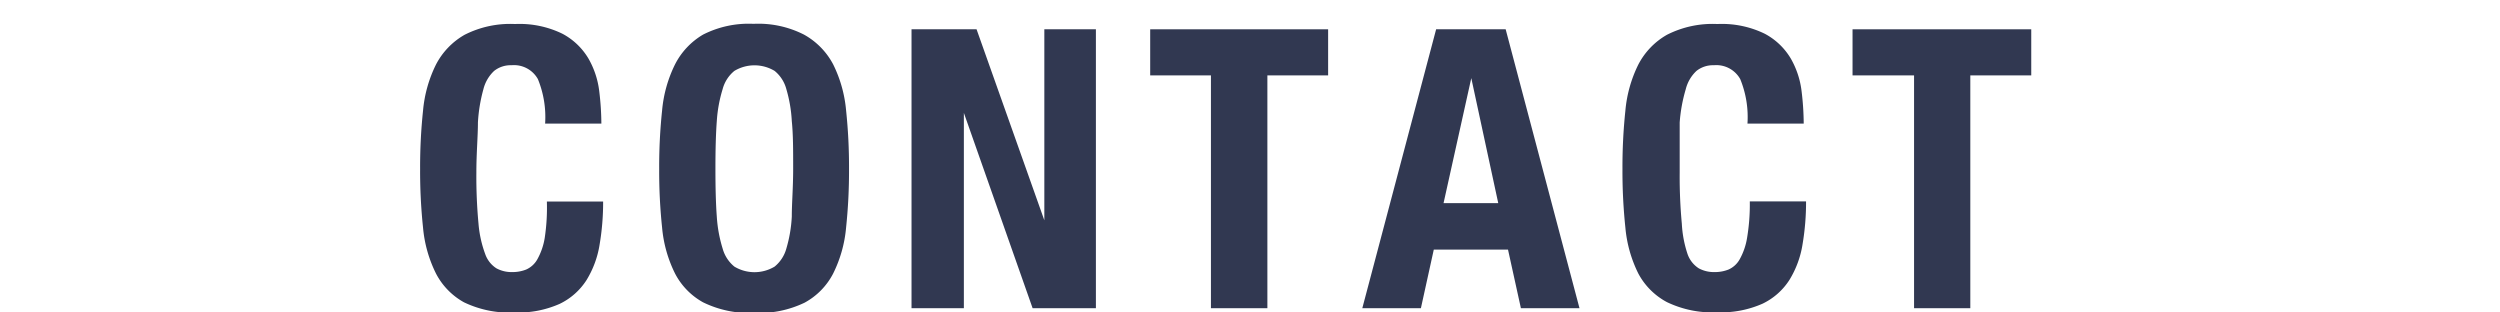
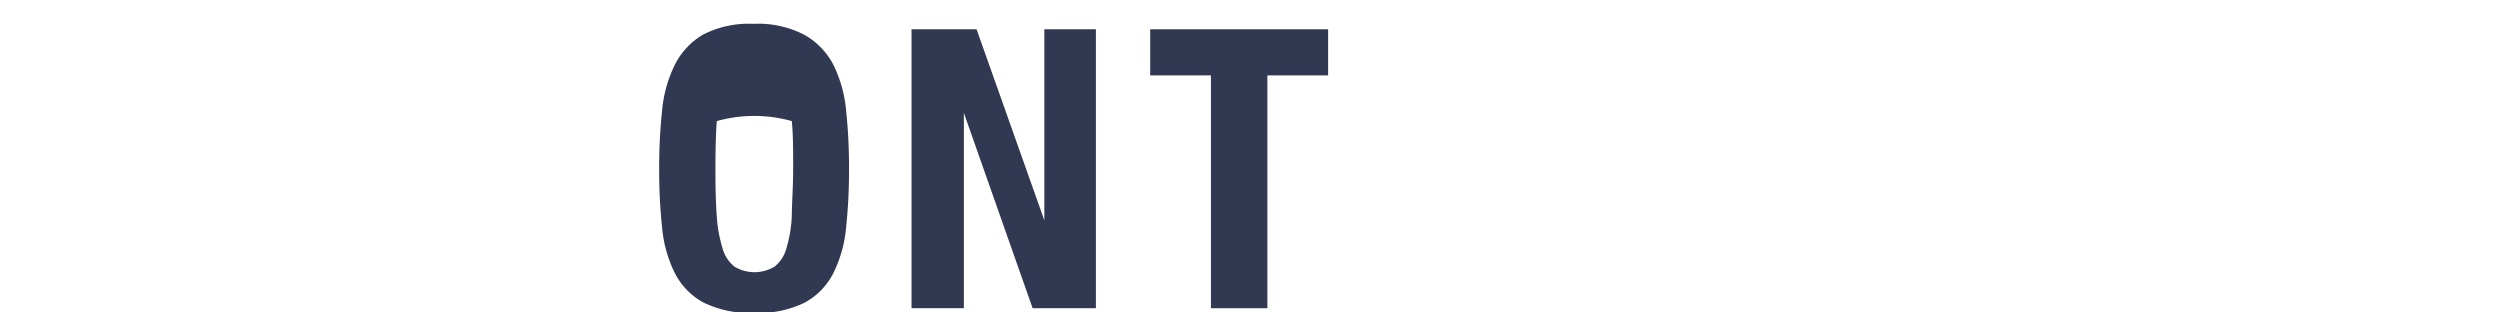
<svg xmlns="http://www.w3.org/2000/svg" width="128" height="16" viewBox="0 0 128 16">
  <defs>
    <style>.a{fill:none;opacity:0.25;}.b{fill:#313851;}</style>
  </defs>
  <rect class="a" width="128" height="16" />
-   <path class="b" d="M27.54,4.05a1.4,1.4,0,0,0-1.35-.71,1.36,1.36,0,0,0-.89.29,1.92,1.92,0,0,0-.55.94,8,8,0,0,0-.28,1.7c0,.7-.08,1.56-.08,2.57a26,26,0,0,0,.11,2.62A5.82,5.82,0,0,0,24.84,13a1.42,1.42,0,0,0,.58.74,1.62,1.62,0,0,0,.81.19,1.87,1.87,0,0,0,.71-.13,1.22,1.22,0,0,0,.57-.52,3.33,3.33,0,0,0,.38-1.1A10.33,10.33,0,0,0,28,10.32h2.88a12.89,12.89,0,0,1-.18,2.2,4.94,4.94,0,0,1-.67,1.82,3.35,3.35,0,0,1-1.38,1.22,5.25,5.25,0,0,1-2.31.44,5.39,5.39,0,0,1-2.58-.52A3.55,3.55,0,0,1,22.32,14a6.57,6.57,0,0,1-.66-2.34,27.59,27.59,0,0,1-.15-3,27.54,27.54,0,0,1,.15-3,6.63,6.63,0,0,1,.66-2.35,3.73,3.73,0,0,1,1.47-1.53,5.15,5.15,0,0,1,2.58-.55,5,5,0,0,1,2.43.5A3.4,3.4,0,0,1,30.13,3a4.4,4.4,0,0,1,.55,1.66,14.31,14.31,0,0,1,.11,1.67H27.91A5.13,5.13,0,0,0,27.54,4.05Z" />
-   <path class="b" d="M33.9,5.65a6.63,6.63,0,0,1,.66-2.35A3.73,3.73,0,0,1,36,1.77a5.15,5.15,0,0,1,2.58-.55,5.15,5.15,0,0,1,2.58.55A3.73,3.73,0,0,1,42.66,3.3a6.63,6.63,0,0,1,.66,2.35,27.54,27.54,0,0,1,.15,3,27.59,27.59,0,0,1-.15,3A6.57,6.57,0,0,1,42.66,14a3.55,3.55,0,0,1-1.47,1.5,5.39,5.39,0,0,1-2.58.52A5.39,5.39,0,0,1,36,15.48,3.55,3.55,0,0,1,34.56,14a6.57,6.57,0,0,1-.66-2.34,27.59,27.59,0,0,1-.15-3A27.54,27.54,0,0,1,33.9,5.65Zm2.8,5.44A7,7,0,0,0,37,12.73a1.81,1.81,0,0,0,.6.92,2,2,0,0,0,2.06,0,1.81,1.81,0,0,0,.6-.92,7,7,0,0,0,.28-1.64c0-.67.07-1.49.07-2.45s0-1.77-.07-2.44a7.1,7.1,0,0,0-.28-1.64,1.8,1.8,0,0,0-.6-.93,2,2,0,0,0-2.06,0,1.8,1.8,0,0,0-.6.93A7.1,7.1,0,0,0,36.7,6.2c-.05.67-.07,1.48-.07,2.44S36.65,10.42,36.7,11.09Z" />
+   <path class="b" d="M33.9,5.65a6.63,6.63,0,0,1,.66-2.35A3.73,3.73,0,0,1,36,1.77a5.15,5.15,0,0,1,2.58-.55,5.15,5.15,0,0,1,2.58.55A3.73,3.73,0,0,1,42.66,3.3a6.63,6.63,0,0,1,.66,2.35,27.54,27.54,0,0,1,.15,3,27.59,27.59,0,0,1-.15,3A6.57,6.57,0,0,1,42.66,14a3.55,3.55,0,0,1-1.47,1.5,5.39,5.39,0,0,1-2.58.52A5.39,5.39,0,0,1,36,15.48,3.55,3.55,0,0,1,34.56,14a6.57,6.57,0,0,1-.66-2.34,27.59,27.59,0,0,1-.15-3A27.54,27.54,0,0,1,33.9,5.65Zm2.8,5.44A7,7,0,0,0,37,12.73a1.81,1.81,0,0,0,.6.92,2,2,0,0,0,2.06,0,1.81,1.81,0,0,0,.6-.92,7,7,0,0,0,.28-1.64c0-.67.07-1.49.07-2.45s0-1.77-.07-2.44A7.1,7.1,0,0,0,36.7,6.2c-.05.67-.07,1.48-.07,2.44S36.65,10.42,36.7,11.09Z" />
  <path class="b" d="M53.47,11.28h0V1.5h2.64V15.78H52.87l-3.52-10h0v10H46.67V1.5H50Z" />
  <path class="b" d="M68,3.86H64.89V15.78H62V3.86H58.89V1.5H68Z" />
-   <path class="b" d="M77.09,1.5l3.78,14.28h-3l-.66-3h-3.8l-.66,3h-3L73.53,1.5Zm-.38,8.9L75.33,4h0L73.91,10.4Z" />
-   <path class="b" d="M89.1,4.05a1.4,1.4,0,0,0-1.35-.71,1.36,1.36,0,0,0-.89.29,1.92,1.92,0,0,0-.55.94A8,8,0,0,0,86,6.27C86,7,86,7.83,86,8.84a26,26,0,0,0,.11,2.62A5.82,5.82,0,0,0,86.4,13a1.42,1.42,0,0,0,.58.74,1.62,1.62,0,0,0,.81.19,1.87,1.87,0,0,0,.71-.13,1.22,1.22,0,0,0,.57-.52,3.33,3.33,0,0,0,.38-1.1,10.33,10.33,0,0,0,.14-1.87h2.88a12.89,12.89,0,0,1-.18,2.2,4.94,4.94,0,0,1-.67,1.82,3.35,3.35,0,0,1-1.38,1.22,5.25,5.25,0,0,1-2.31.44,5.39,5.39,0,0,1-2.58-.52A3.55,3.55,0,0,1,83.88,14a6.57,6.57,0,0,1-.66-2.34,27.59,27.59,0,0,1-.15-3,27.54,27.54,0,0,1,.15-3,6.63,6.63,0,0,1,.66-2.35,3.73,3.73,0,0,1,1.47-1.53,5.15,5.15,0,0,1,2.58-.55,5,5,0,0,1,2.43.5A3.4,3.4,0,0,1,91.69,3a4.4,4.4,0,0,1,.55,1.66,14.31,14.31,0,0,1,.11,1.67H89.47A5.13,5.13,0,0,0,89.1,4.05Z" />
-   <path class="b" d="M104,3.86h-3.12V15.78H98V3.86H94.85V1.5H104Z" />
</svg>